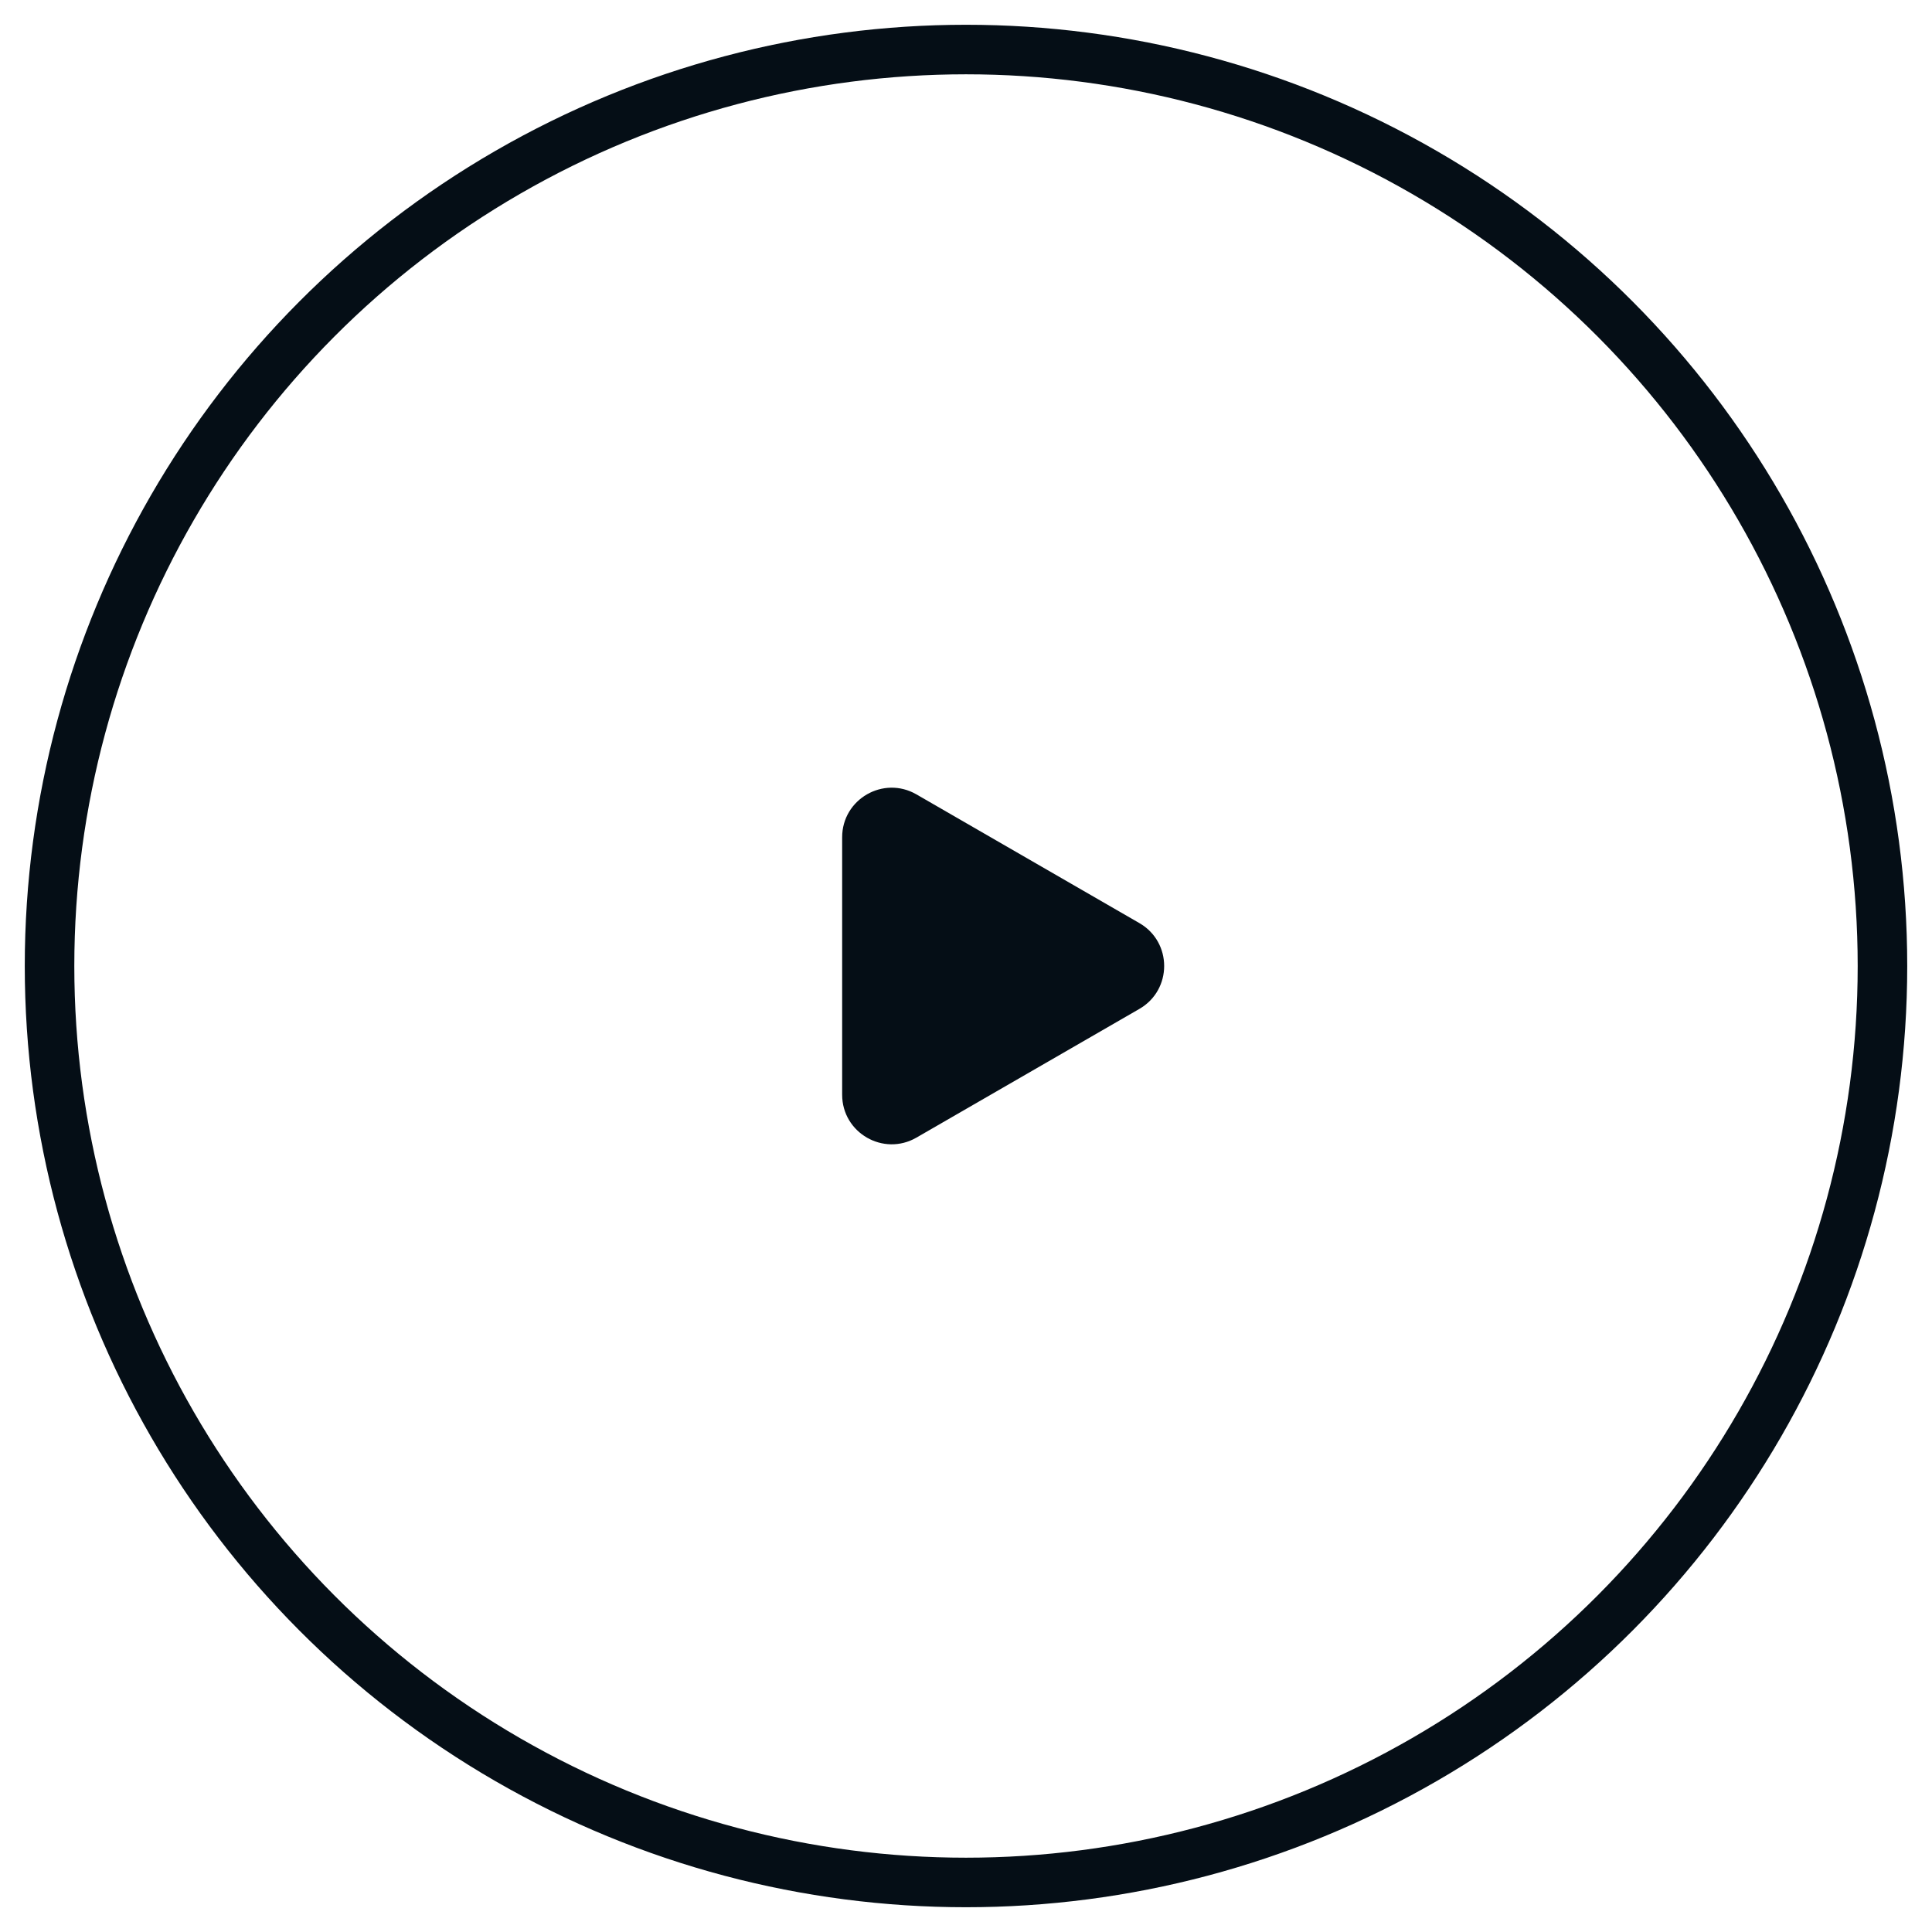
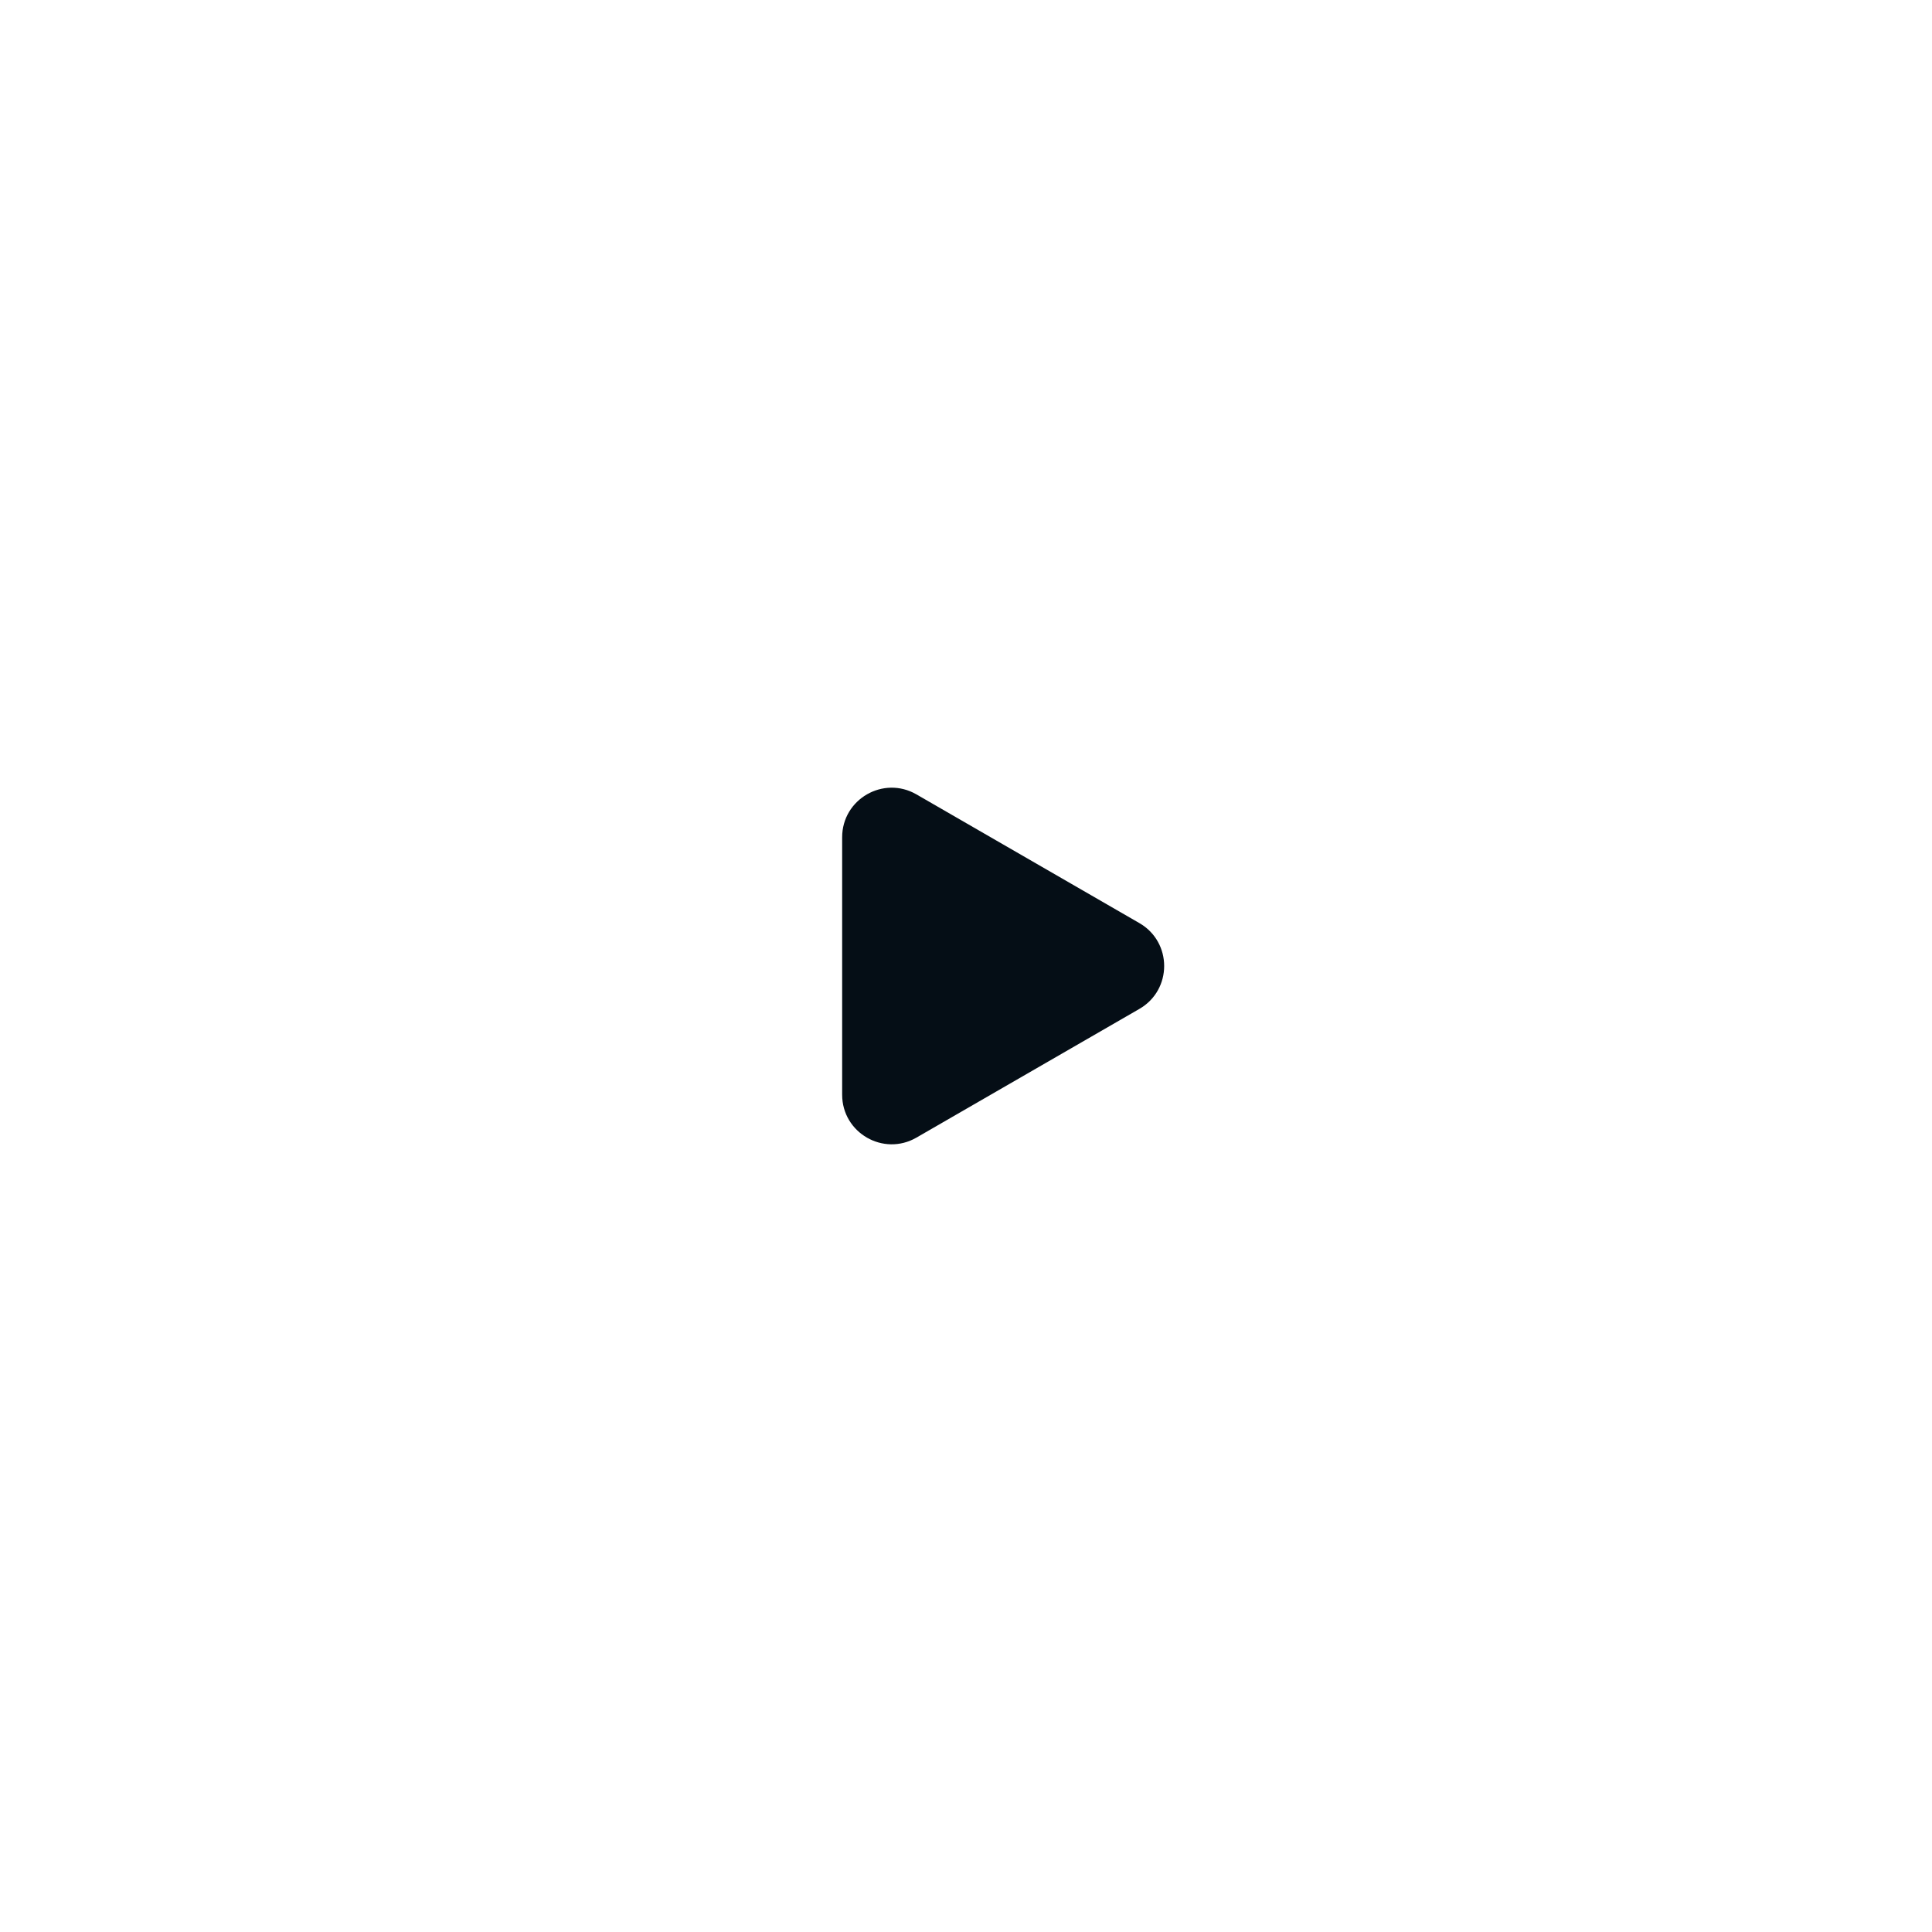
<svg xmlns="http://www.w3.org/2000/svg" width="39" height="39" viewBox="0 0 39 39" fill="none">
-   <circle cx="19.5" cy="19.5" r="18.5" stroke="#050E16" />
  <path d="M23 18.634C23.667 19.019 23.667 19.981 23 20.366L18.5 22.964C17.833 23.349 17 22.868 17 22.098L17 16.902C17 16.132 17.833 15.651 18.5 16.036L23 18.634Z" fill="#050E16" />
</svg>